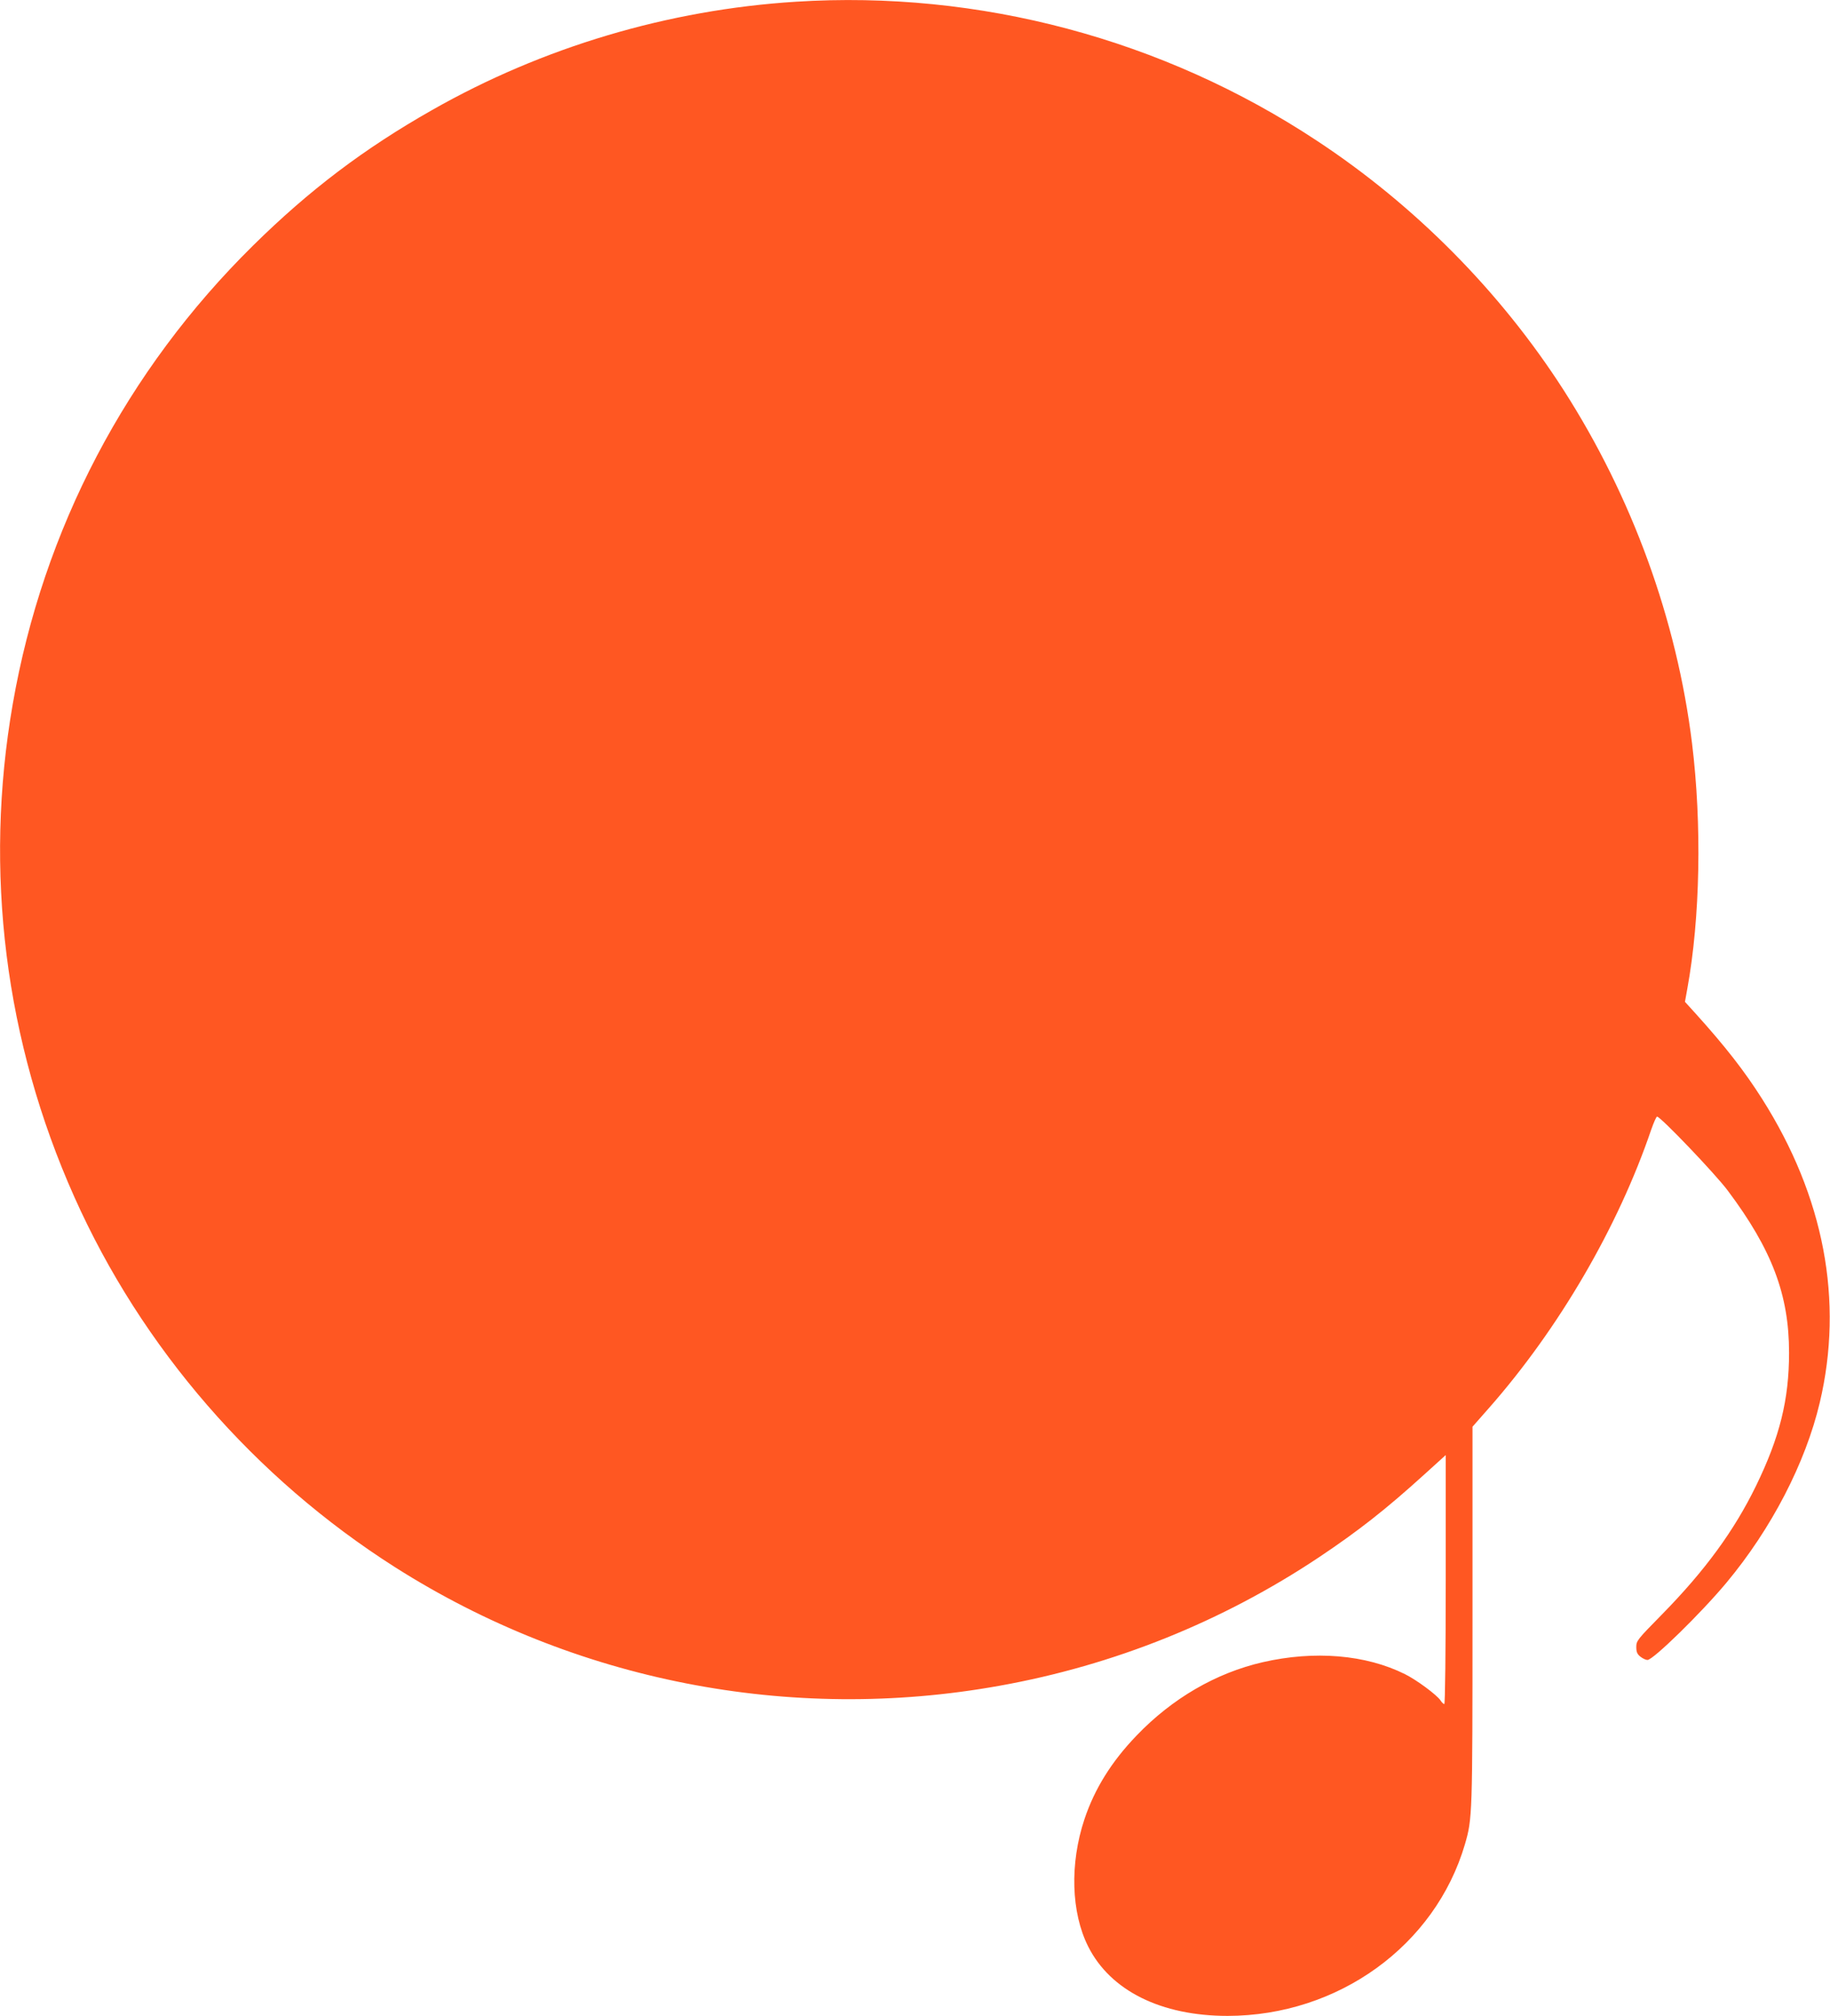
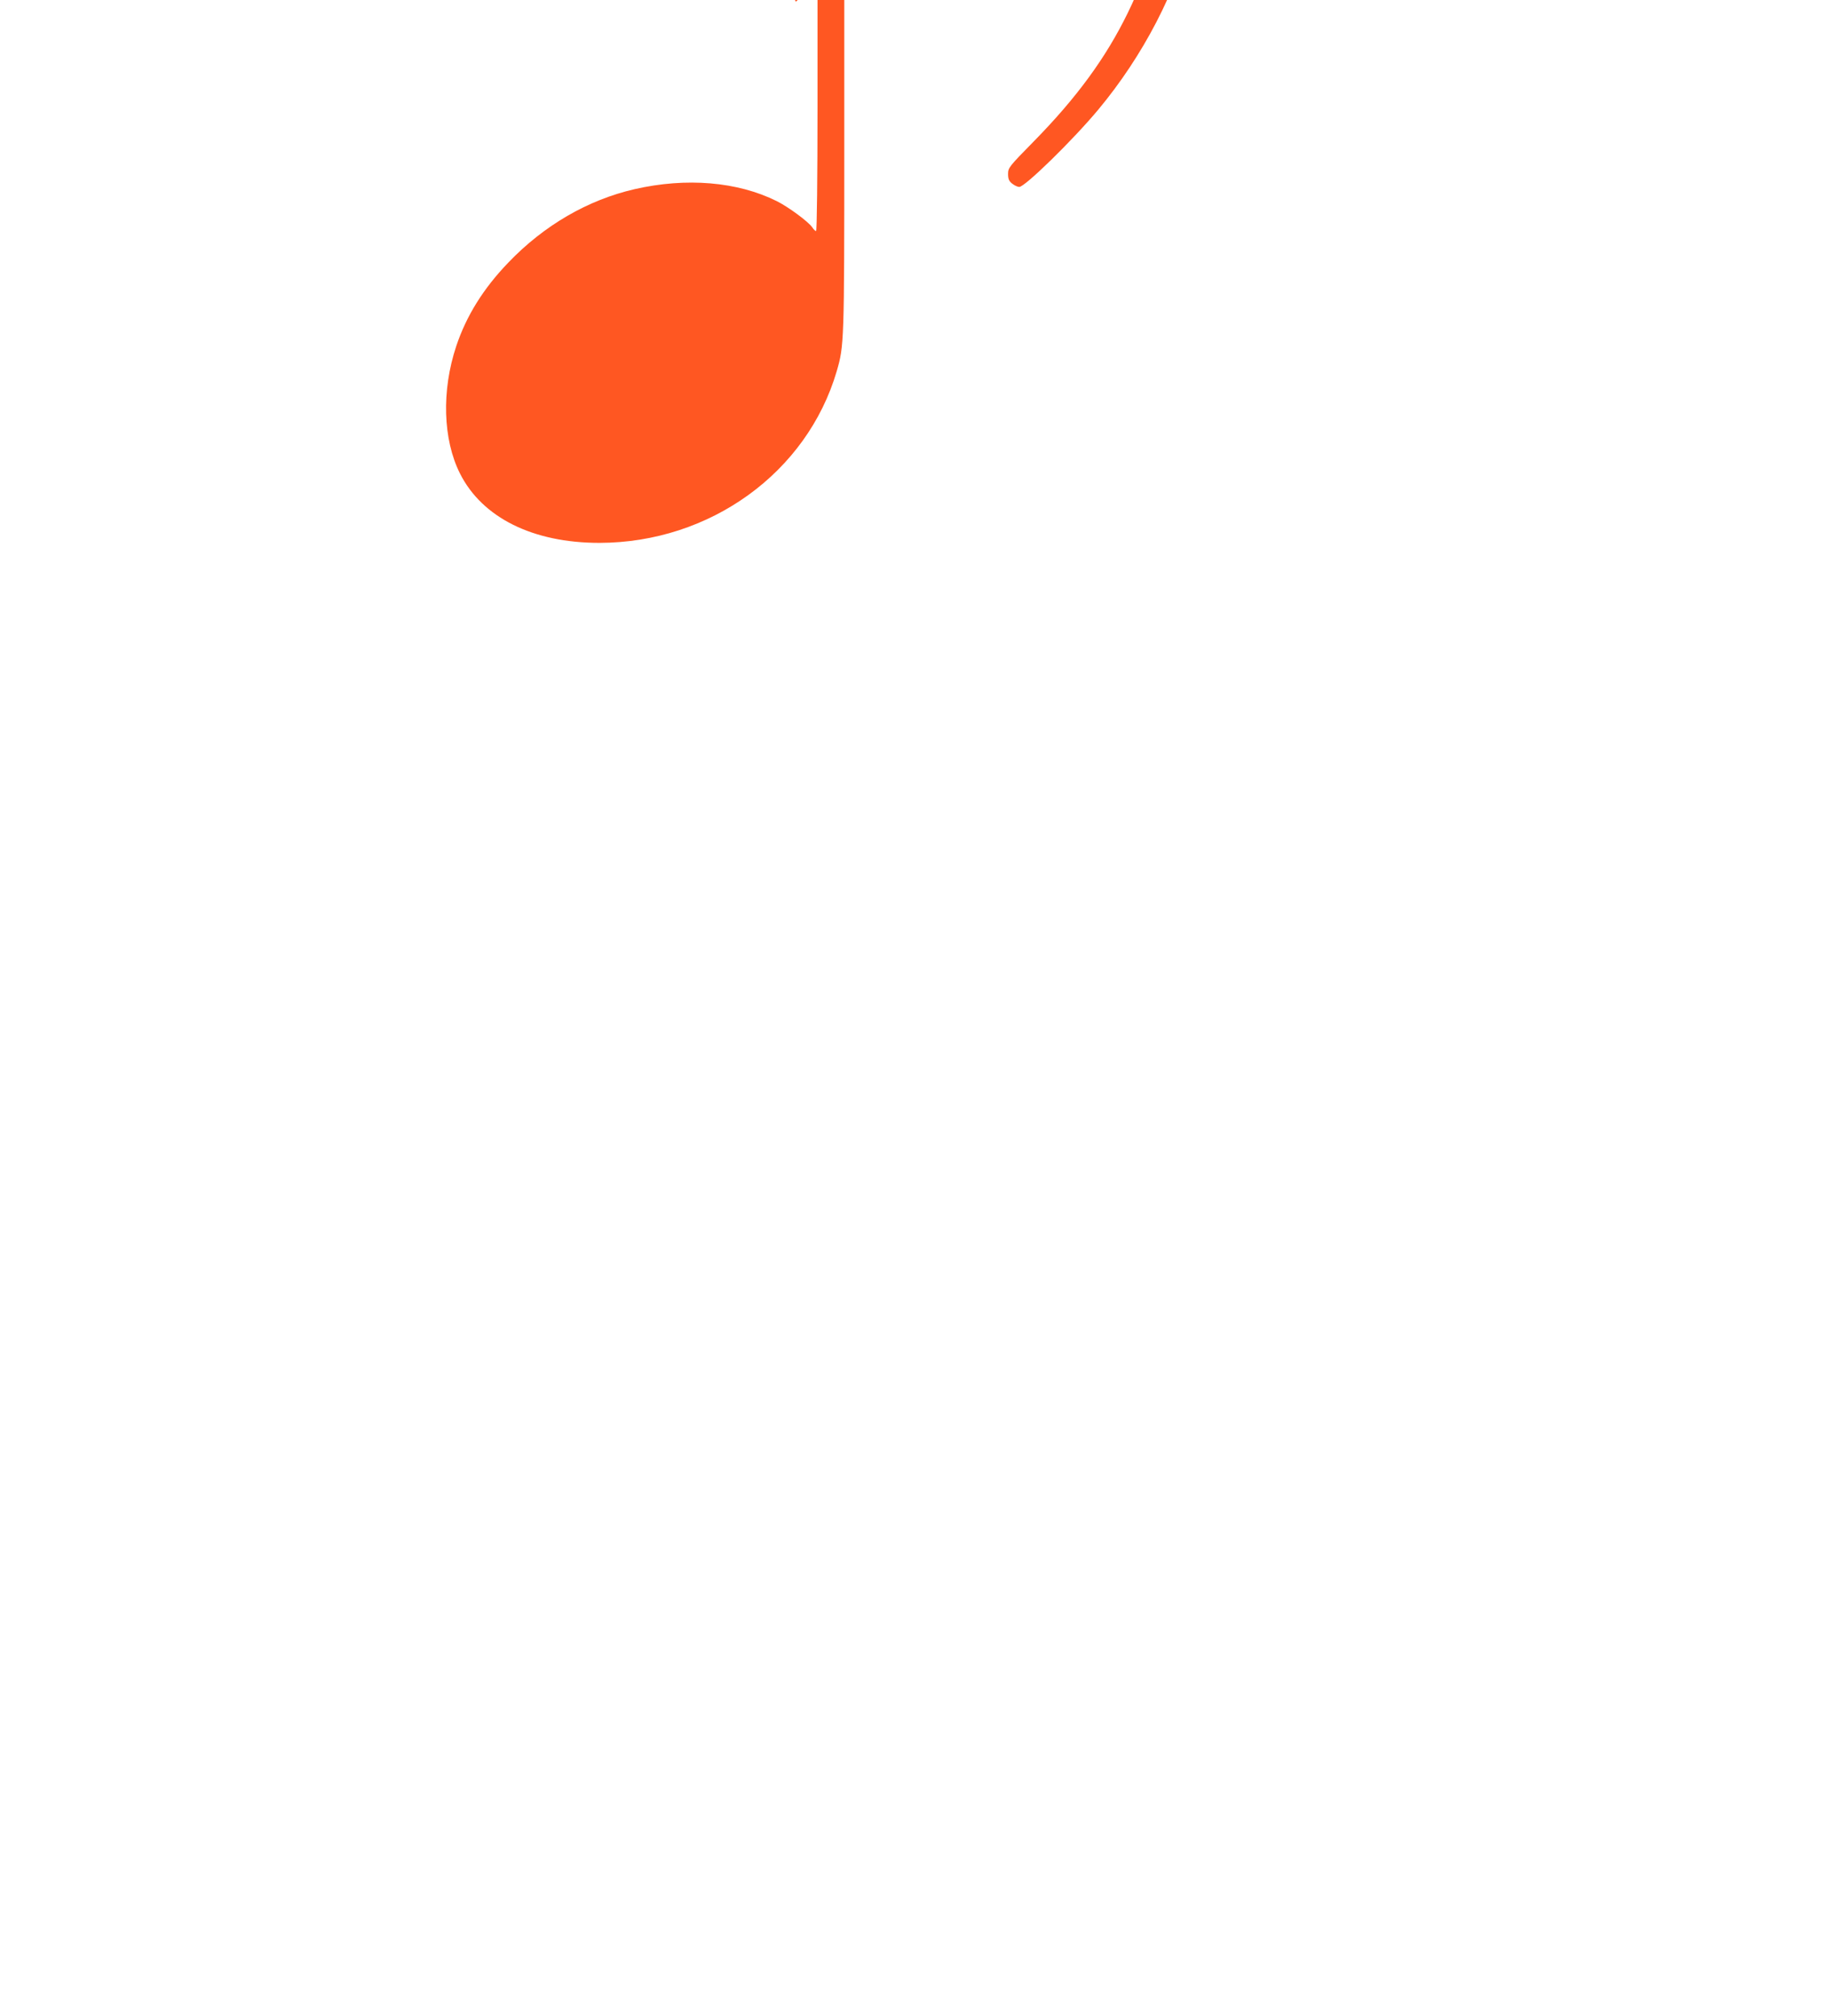
<svg xmlns="http://www.w3.org/2000/svg" version="1.0" width="1162pt" height="1280pt" viewBox="0 0 1162 1280" preserveAspectRatio="xMidYMid meet">
  <g transform="translate(0,1280) scale(0.1,-0.1)" fill="#ff5722" stroke="none">
-     <path d="M5053 12789 c-810 -51 -1606 -288 -2308 -687 -432 -245 -780 -508 -1138 -861 -805 -794 -1333 -1801 -1526 -2911 -185 -1063 -50 -2143 391 -3130 427 -957 1144 -1784 2038 -2352 1137 -722 2507 -991 3835 -752 728 130 1418 408 2030 816 251 168 422 302 667 524 l138 125 0 -791 c0 -451 -4 -790 -9 -790 -5 0 -16 10 -24 23 -23 35 -153 131 -226 167 -249 124 -574 151 -902 76 -297 -68 -576 -230 -802 -466 -159 -165 -267 -339 -331 -531 -94 -282 -85 -593 24 -809 141 -280 463 -440 885 -440 702 1 1318 446 1507 1090 47 163 48 179 48 1453 l0 1198 103 117 c444 504 821 1149 1032 1770 16 45 32 82 37 82 22 0 370 -364 449 -470 281 -375 389 -662 389 -1029 0 -298 -59 -536 -210 -846 -138 -283 -323 -537 -597 -816 -157 -160 -163 -167 -163 -207 0 -32 6 -45 26 -61 15 -12 35 -21 45 -21 36 0 340 297 501 490 286 343 502 760 593 1144 153 646 28 1308 -367 1930 -111 175 -233 332 -421 540 l-68 75 15 83 c82 449 93 1045 30 1558 -97 786 -380 1564 -816 2244 -401 624 -943 1172 -1567 1583 -976 645 -2144 956 -3308 882z" />
+     <path d="M5053 12789 l138 125 0 -791 c0 -451 -4 -790 -9 -790 -5 0 -16 10 -24 23 -23 35 -153 131 -226 167 -249 124 -574 151 -902 76 -297 -68 -576 -230 -802 -466 -159 -165 -267 -339 -331 -531 -94 -282 -85 -593 24 -809 141 -280 463 -440 885 -440 702 1 1318 446 1507 1090 47 163 48 179 48 1453 l0 1198 103 117 c444 504 821 1149 1032 1770 16 45 32 82 37 82 22 0 370 -364 449 -470 281 -375 389 -662 389 -1029 0 -298 -59 -536 -210 -846 -138 -283 -323 -537 -597 -816 -157 -160 -163 -167 -163 -207 0 -32 6 -45 26 -61 15 -12 35 -21 45 -21 36 0 340 297 501 490 286 343 502 760 593 1144 153 646 28 1308 -367 1930 -111 175 -233 332 -421 540 l-68 75 15 83 c82 449 93 1045 30 1558 -97 786 -380 1564 -816 2244 -401 624 -943 1172 -1567 1583 -976 645 -2144 956 -3308 882z" />
  </g>
</svg>